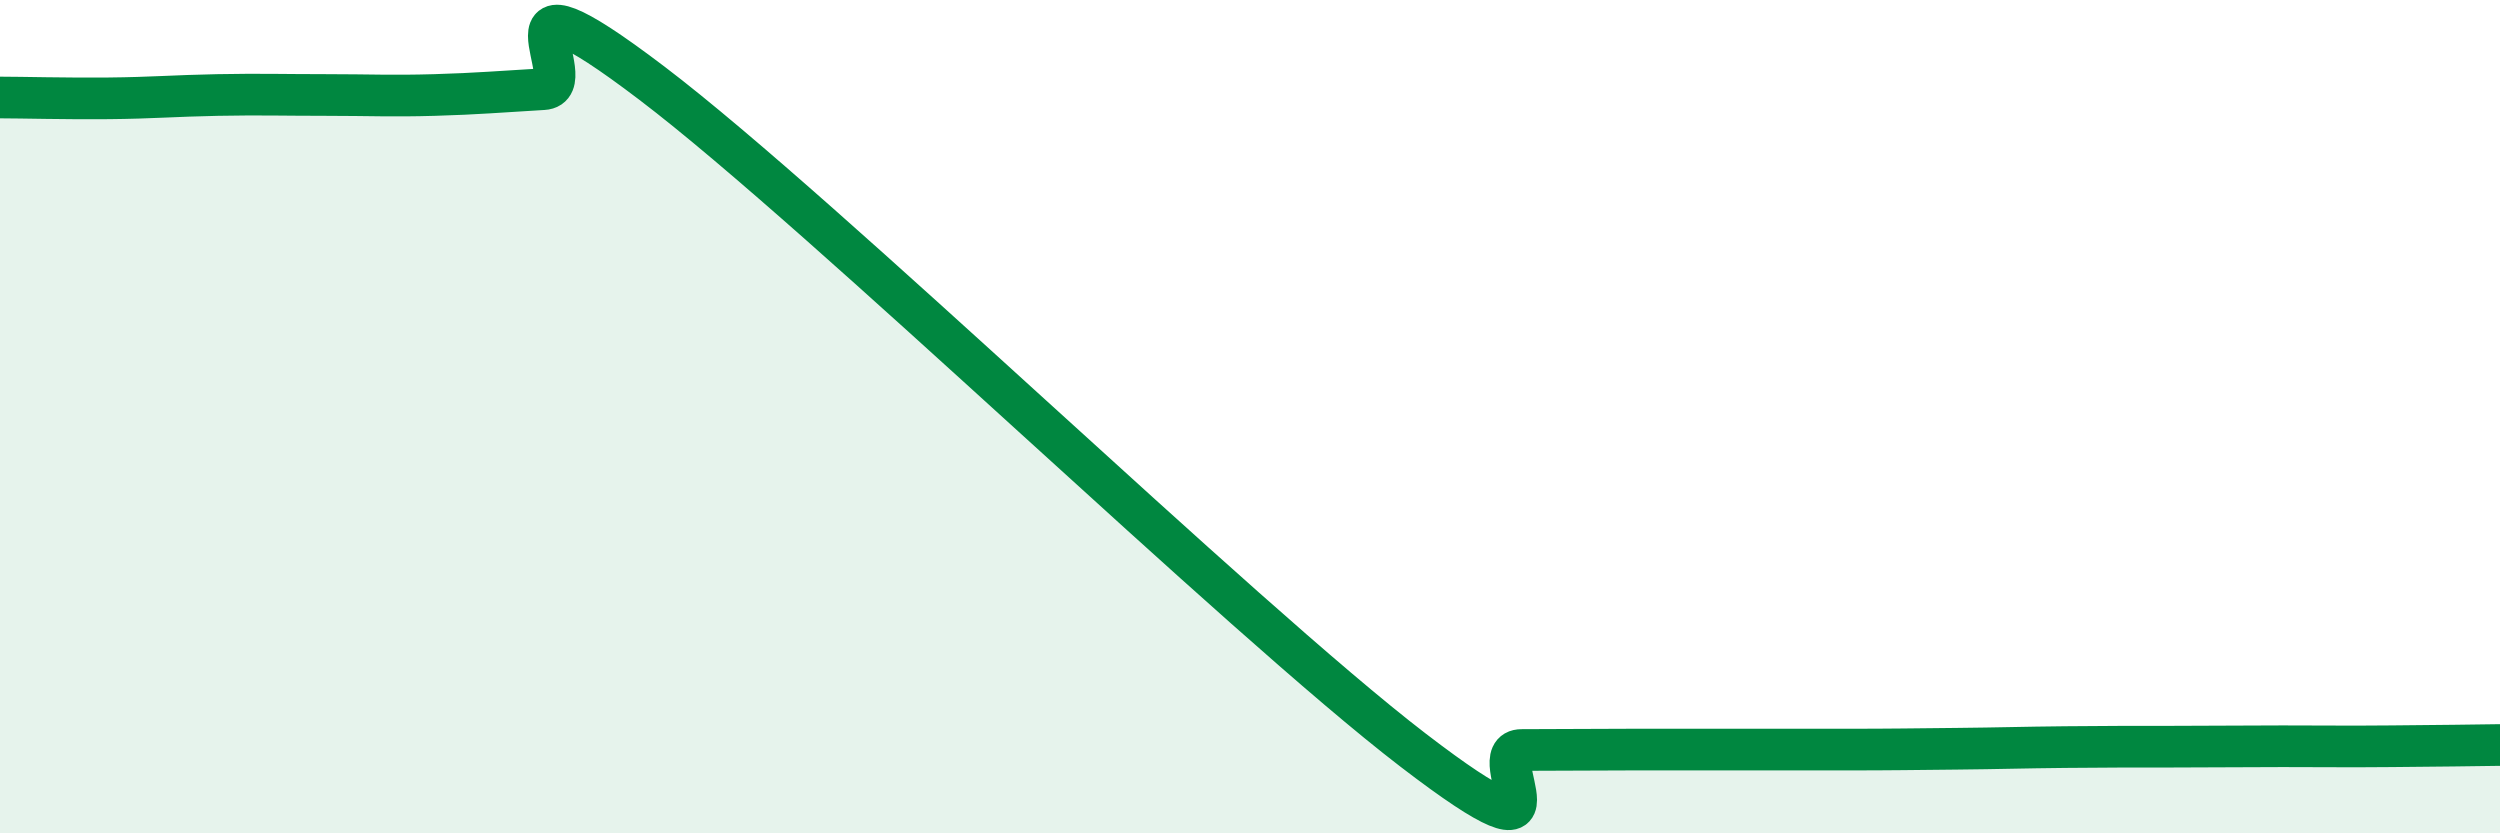
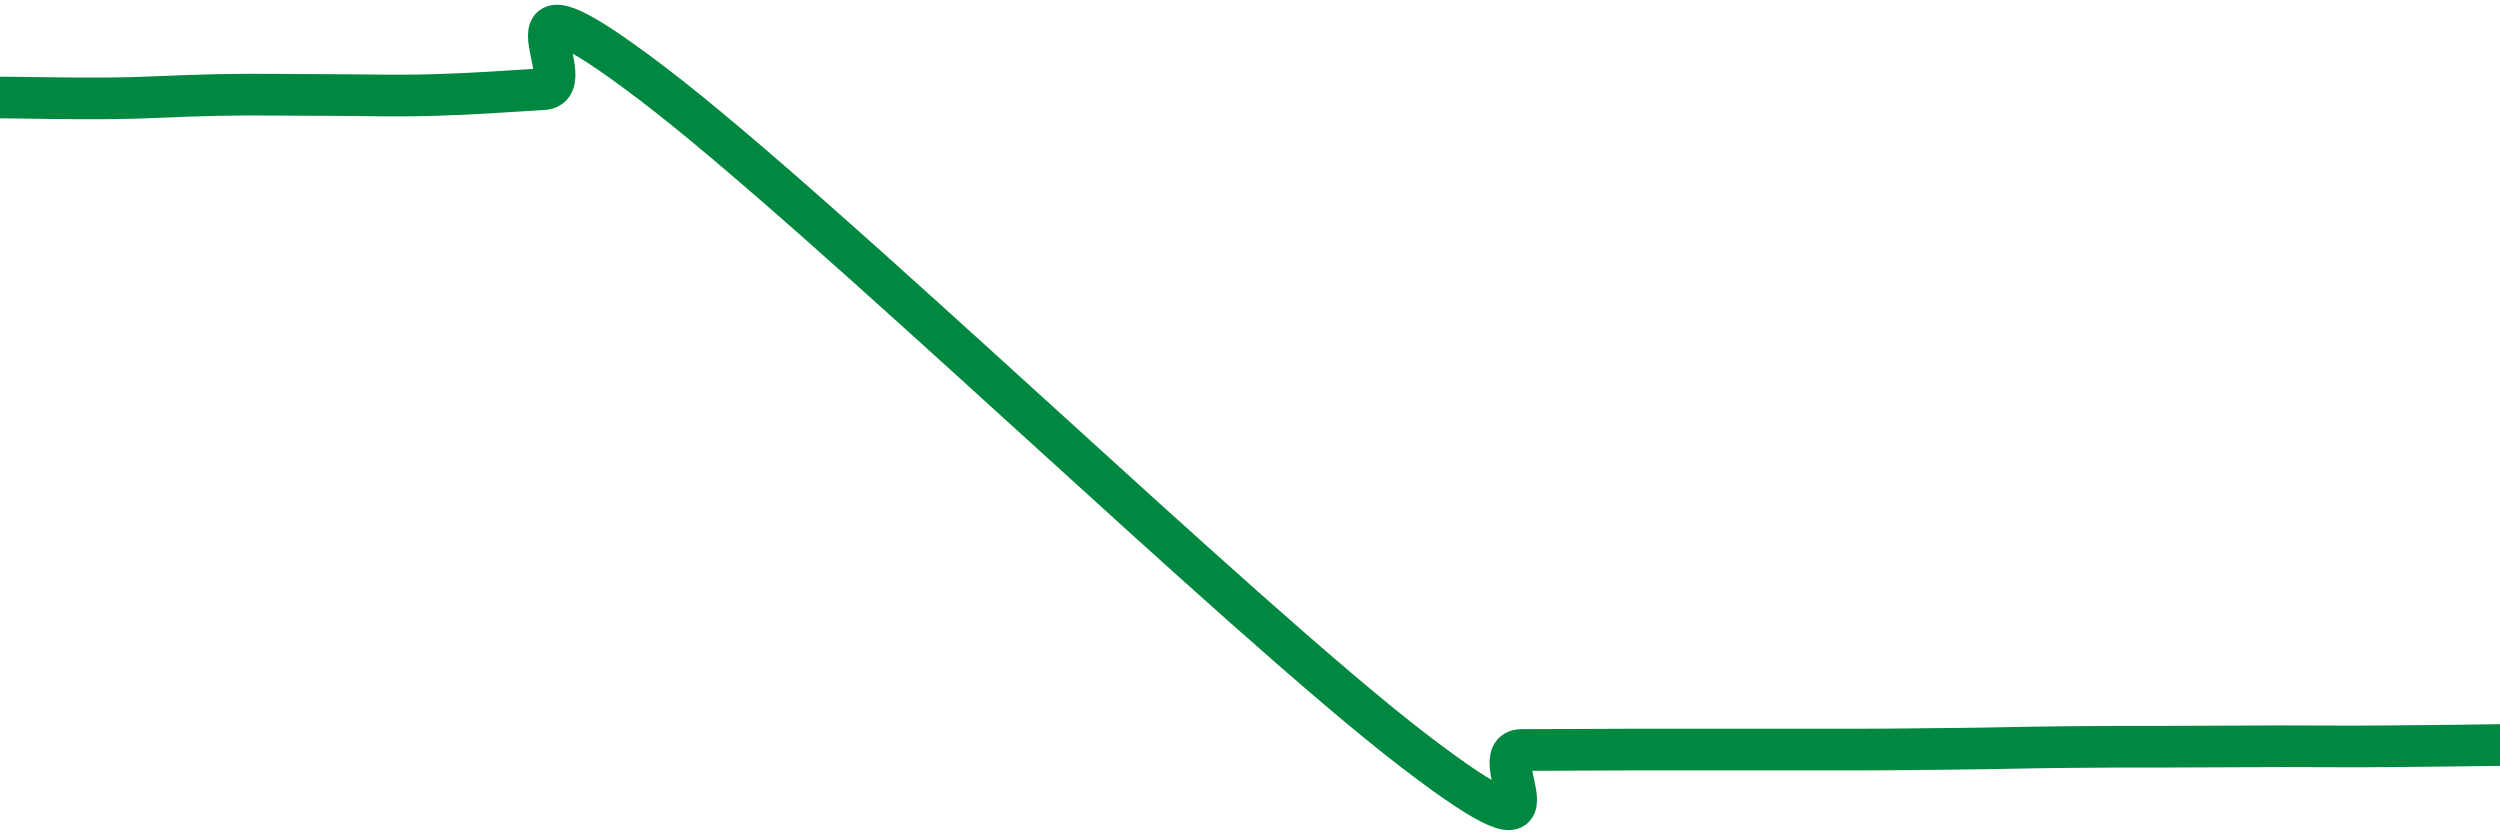
<svg xmlns="http://www.w3.org/2000/svg" width="60" height="20" viewBox="0 0 60 20">
-   <path d="M 0,2.34 C 0.52,2.34 1.57,2.37 2.61,2.36 C 3.65,2.35 4.18,2.3 5.22,2.28 C 6.26,2.26 6.79,2.28 7.83,2.28 C 8.87,2.28 9.39,2.31 10.43,2.28 C 11.47,2.25 12,2.2 13.04,2.14 C 14.08,2.08 11.48,-1.17 15.65,2 C 19.82,5.17 29.74,14.8 33.91,18 C 38.08,21.2 35.48,18 36.52,18 C 37.56,18 38.09,17.99 39.13,17.99 C 40.17,17.99 40.7,17.99 41.74,17.99 C 42.78,17.99 43.31,17.99 44.35,17.99 C 45.39,17.99 45.92,17.98 46.96,17.97 C 48,17.96 48.53,17.94 49.57,17.93 C 50.61,17.92 51.13,17.92 52.17,17.92 C 53.21,17.92 53.74,17.91 54.78,17.91 C 55.82,17.91 56.35,17.92 57.39,17.91 C 58.43,17.9 59.48,17.89 60,17.88L60 20L0 20Z" fill="#008740" opacity="0.1" stroke-linecap="round" stroke-linejoin="round" />
  <path d="M 0,2.34 C 0.52,2.34 1.57,2.37 2.61,2.36 C 3.65,2.35 4.18,2.3 5.22,2.28 C 6.26,2.26 6.79,2.28 7.83,2.28 C 8.87,2.28 9.39,2.31 10.43,2.28 C 11.47,2.25 12,2.2 13.04,2.14 C 14.08,2.08 11.48,-1.17 15.65,2 C 19.82,5.17 29.74,14.8 33.91,18 C 38.08,21.2 35.48,18 36.52,18 C 37.56,18 38.09,17.99 39.13,17.99 C 40.17,17.99 40.7,17.99 41.74,17.99 C 42.78,17.99 43.31,17.99 44.35,17.99 C 45.39,17.99 45.92,17.98 46.96,17.97 C 48,17.96 48.53,17.94 49.57,17.93 C 50.61,17.92 51.13,17.92 52.17,17.92 C 53.21,17.92 53.74,17.91 54.78,17.91 C 55.82,17.91 56.35,17.92 57.39,17.91 C 58.43,17.9 59.48,17.89 60,17.88" stroke="#008740" stroke-width="1" fill="none" stroke-linecap="round" stroke-linejoin="round" />
</svg>